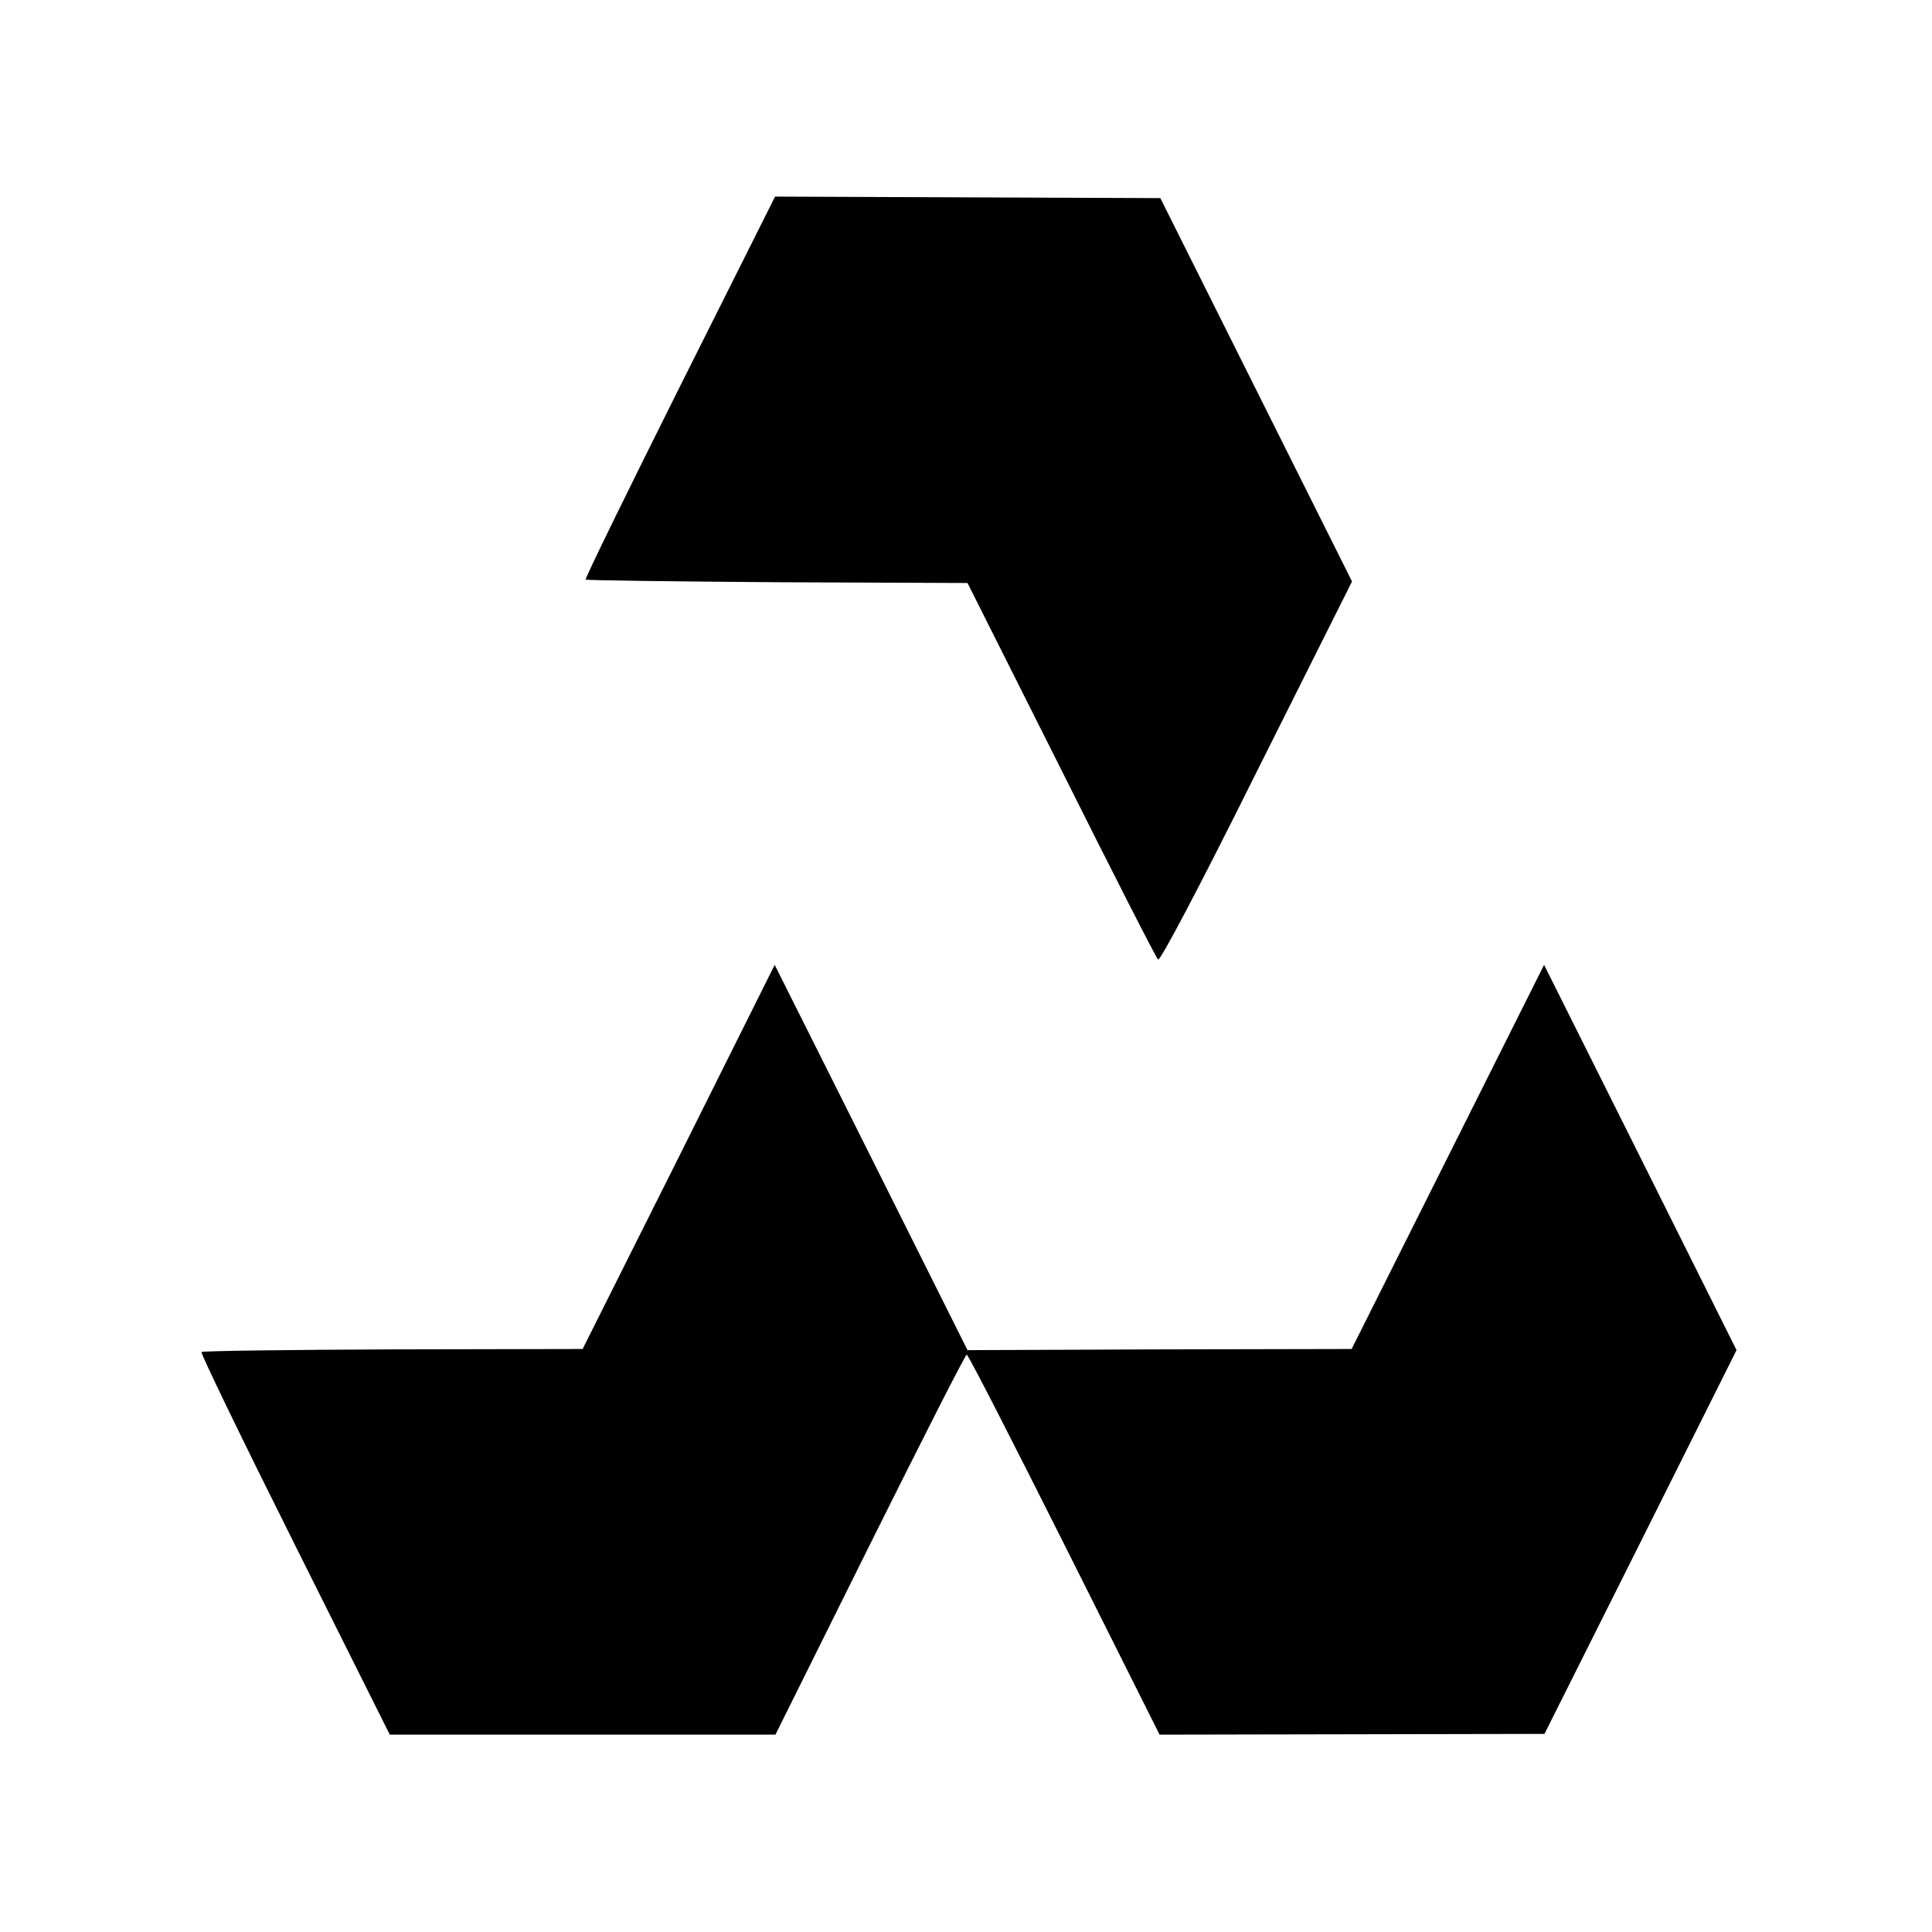
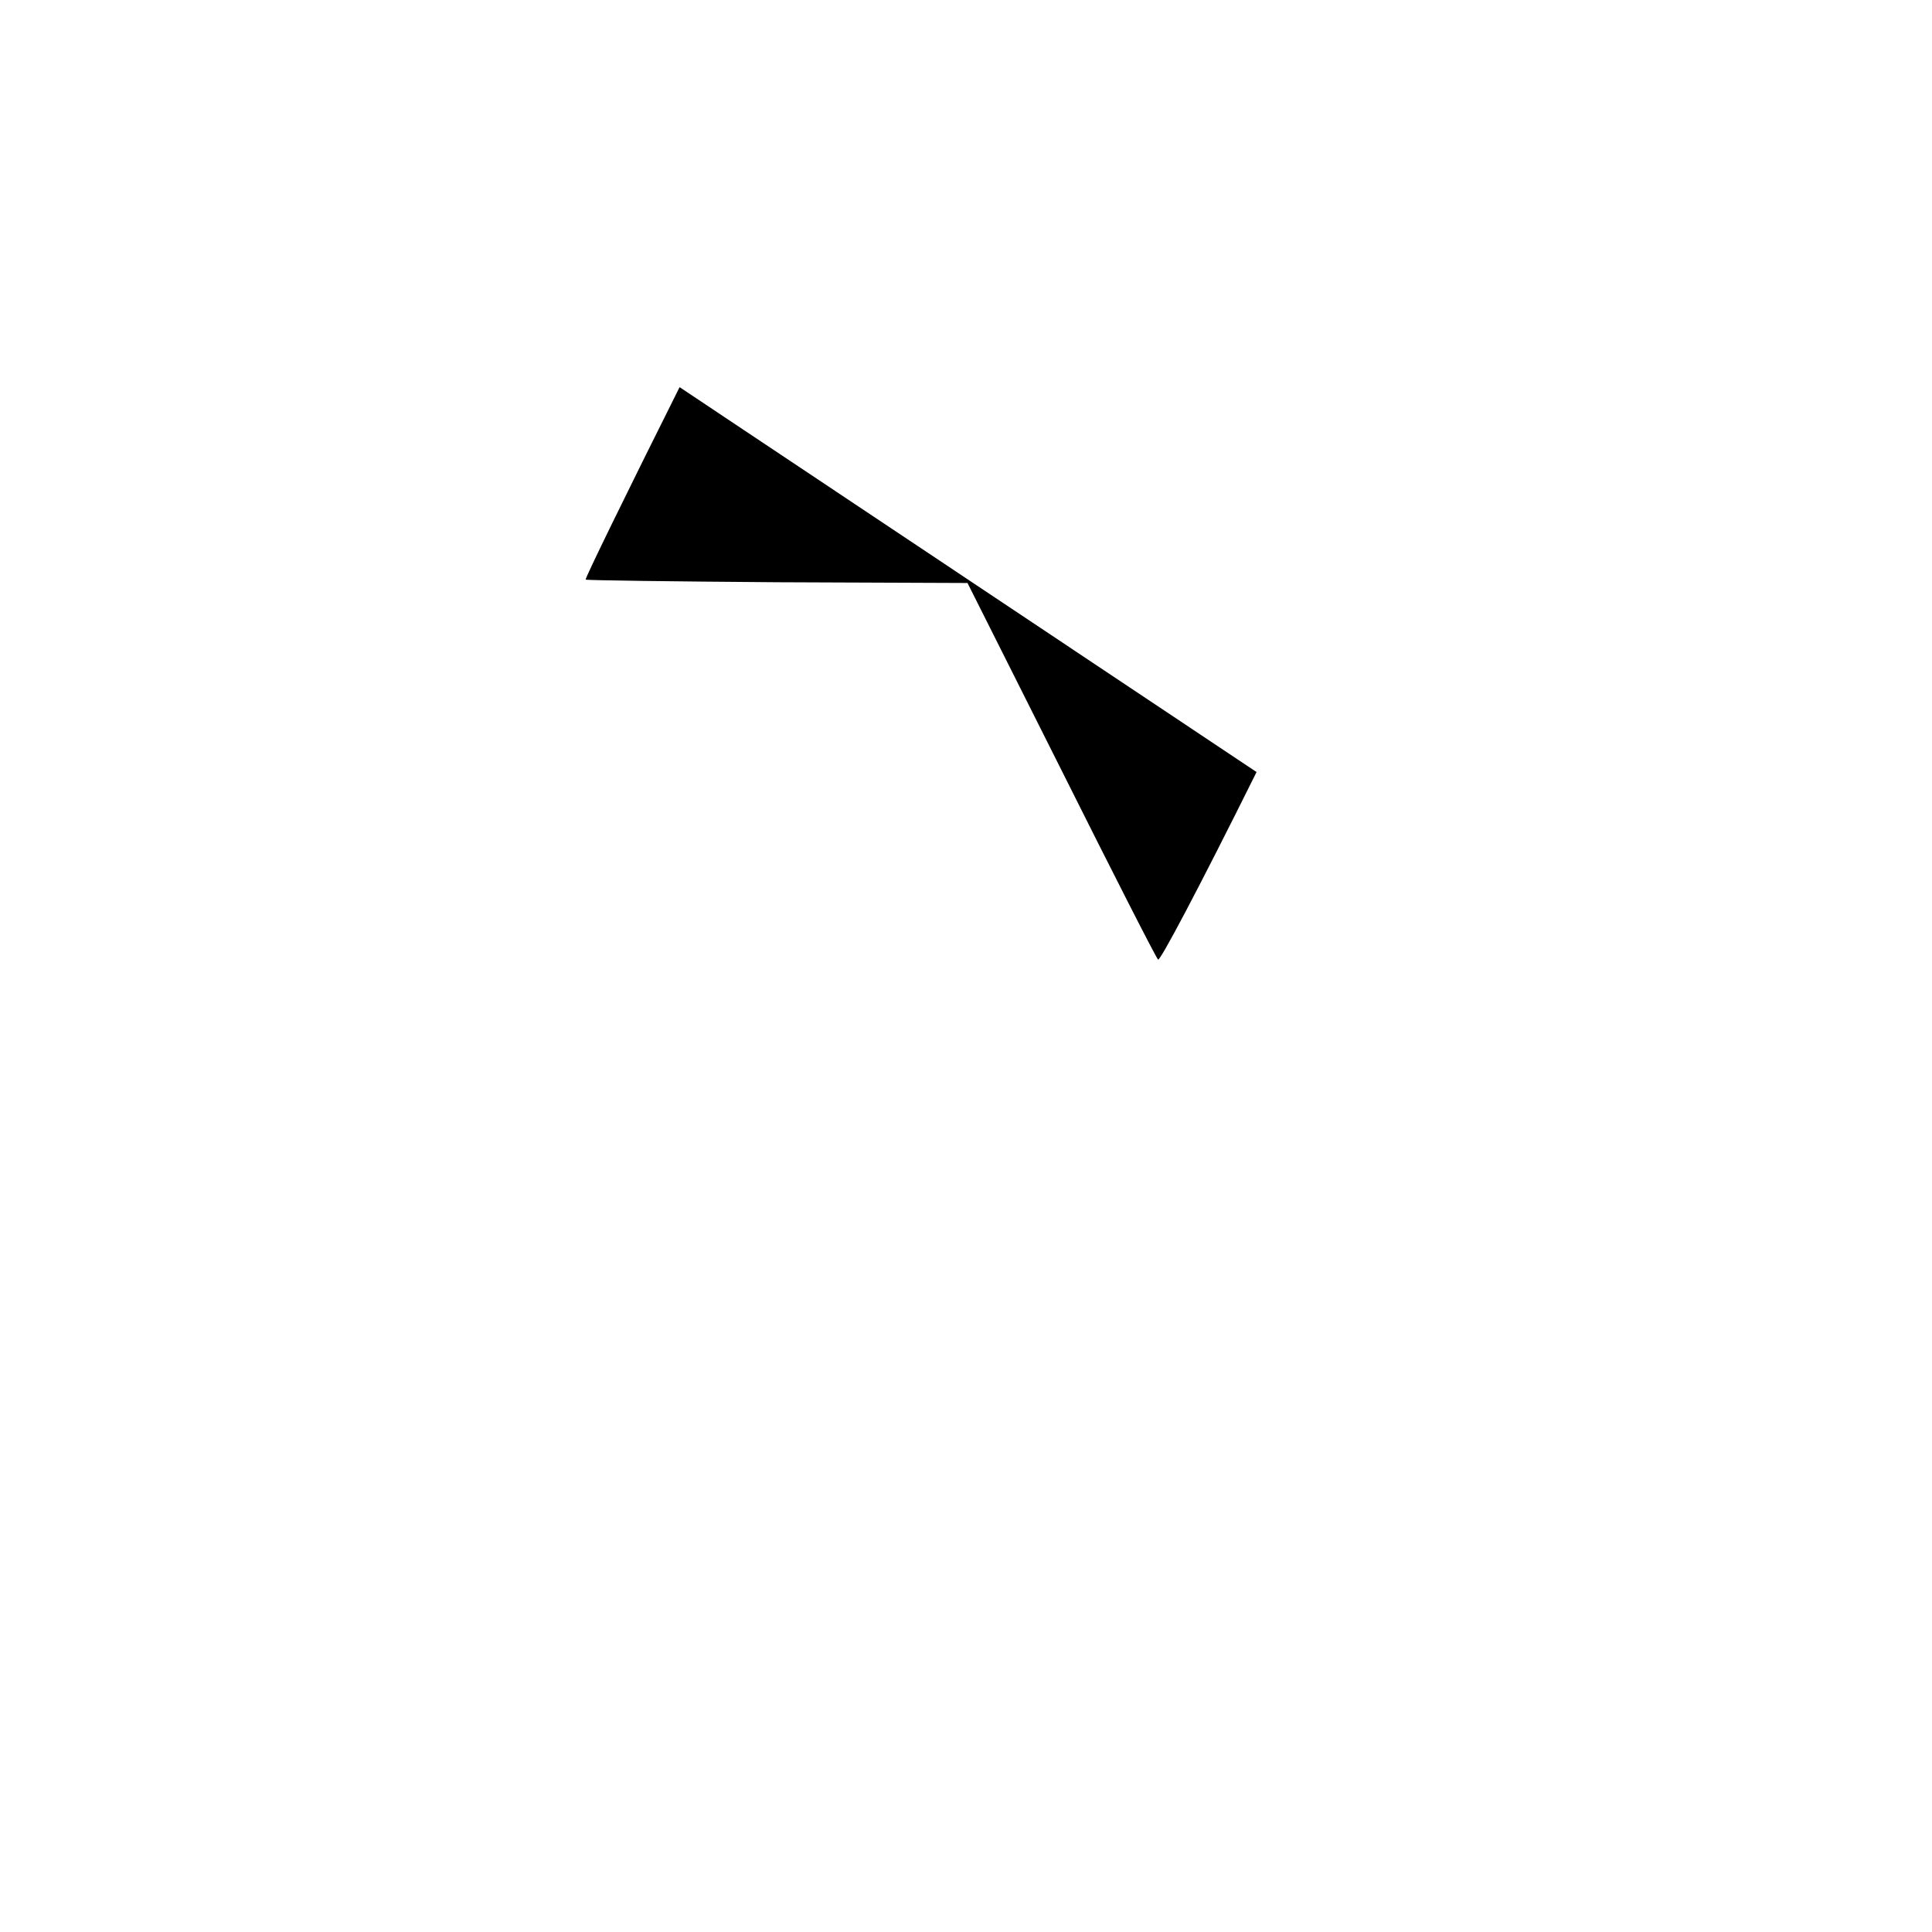
<svg xmlns="http://www.w3.org/2000/svg" version="1.0" width="512pt" height="512pt" viewBox="0 0 512 512" preserveAspectRatio="xMidYMid meet">
  <g transform="translate(0,512) scale(0.1,-0.1)" fill="#000000" stroke="none">
-     <path d="M1801 4094 c-139 -278 -251 -507 -249 -510 3 -2 232 -5 509 -7 l503 -2 248 -494 c136 -272 251 -498 257 -504 5 -5 106 185 261 497 l253 505 -254 508 -254 508 -511 2 -510 2 -253 -505z" />
-     <path d="M1799 2054 l-255 -509 -502 -1 c-276 -1 -505 -4 -508 -7 -3 -3 108 -232 247 -510 l252 -504 511 0 511 0 250 503 c138 277 253 504 257 504 4 0 120 -227 259 -504 l252 -503 510 1 510 1 255 509 254 508 -255 511 -255 510 -255 -509 -255 -509 -509 -1 -509 -2 -255 510 -256 511 -254 -509z" />
+     <path d="M1801 4094 c-139 -278 -251 -507 -249 -510 3 -2 232 -5 509 -7 l503 -2 248 -494 c136 -272 251 -498 257 -504 5 -5 106 185 261 497 z" />
  </g>
</svg>